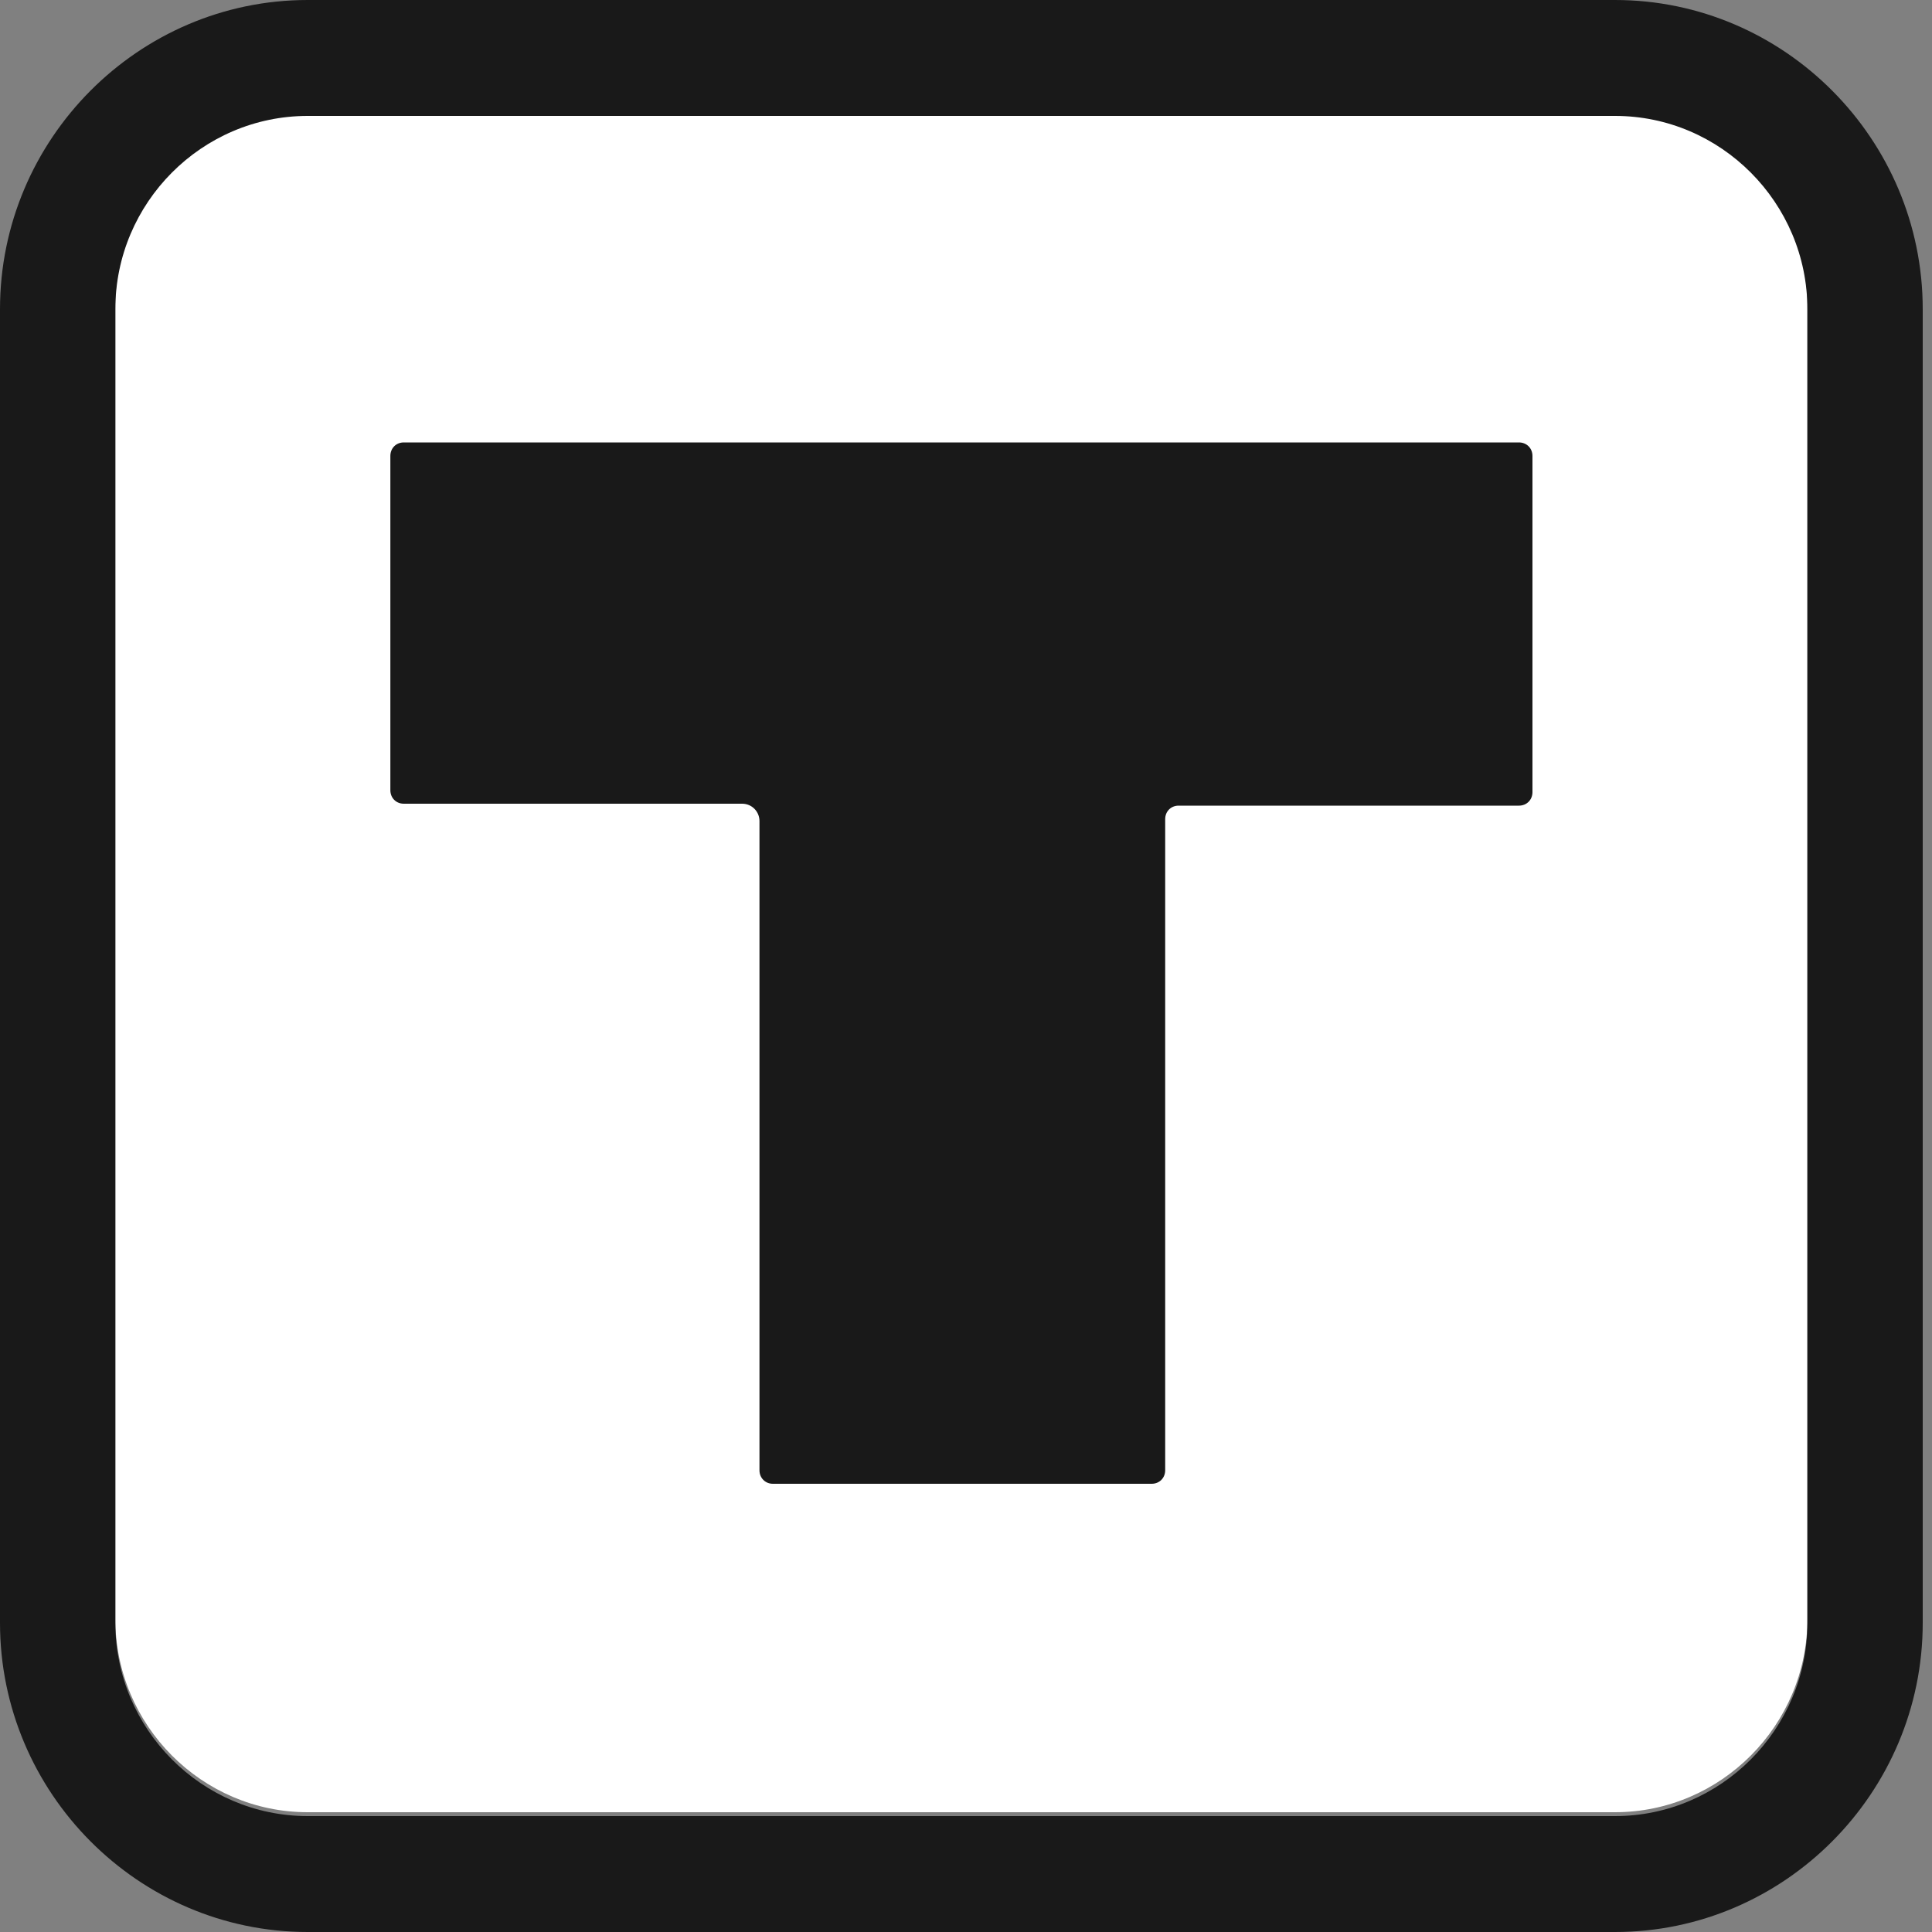
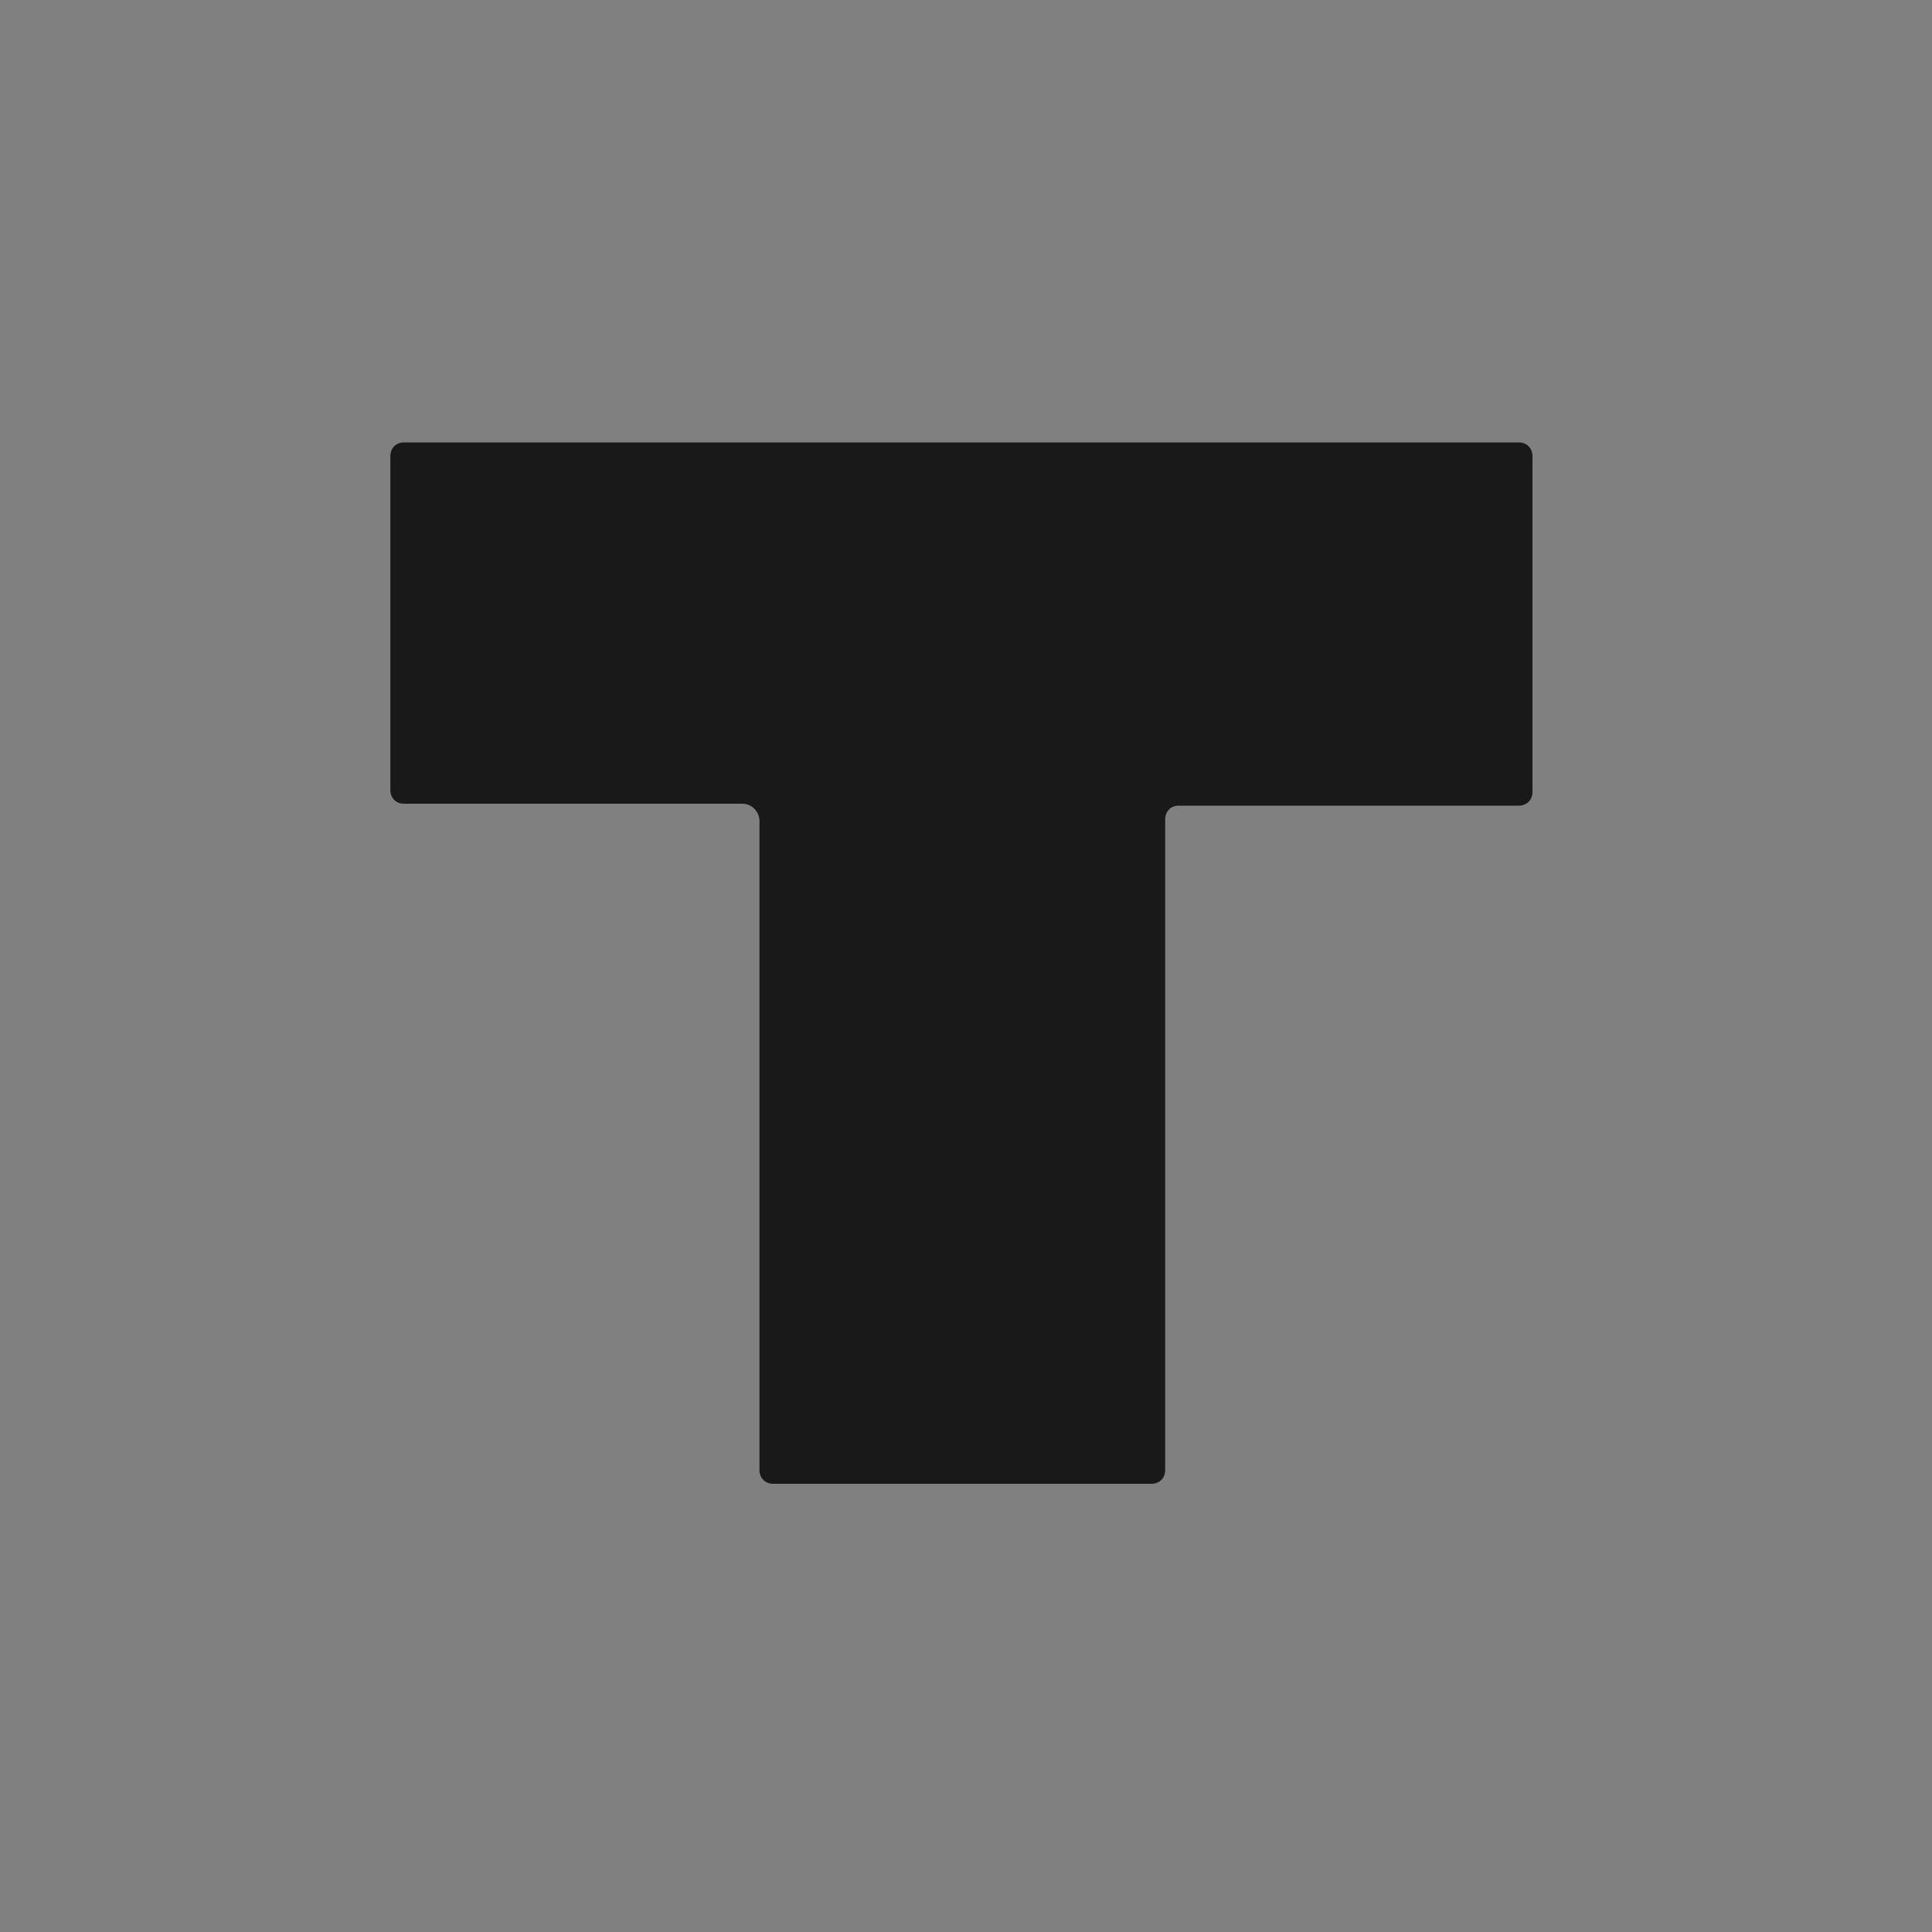
<svg xmlns="http://www.w3.org/2000/svg" width="20" height="20" viewBox="0 0 20 20" fill="none">
  <rect x="0" y="0" width="20" height="20" fill="#808080" stroke="none" />
-   <path d="M18.71 16.76C18.71 17.86 17.814 18.76 16.719 18.76H3.185C2.09 18.76 1.194 17.86 1.194 16.76V3.16C1.194 2.06 2.09 1.16 3.185 1.16H16.719C17.814 1.16 18.71 2.06 18.71 3.16V16.76Z" fill="white" />
-   <path d="M16.719 0H3.185C1.433 0 0 1.44 0 3.2V16.8C0 18.56 1.433 20 3.185 20H16.719C18.471 20 19.904 18.56 19.904 16.8V3.2C19.904 1.44 18.471 0 16.719 0ZM18.71 16.8C18.71 17.9 17.814 18.8 16.719 18.8H3.185C2.09 18.8 1.194 17.9 1.194 16.8V3.2C1.194 2.1 2.09 1.2 3.185 1.2H16.719C17.814 1.2 18.71 2.1 18.71 3.2V16.8Z" fill="#191919" />
  <path d="M11.922 15.36H8.001C7.922 15.36 7.862 15.3 7.862 15.22V8.5C7.862 8.4 7.782 8.32 7.683 8.32H4.18C4.1 8.32 4.041 8.26 4.041 8.18V4.72C4.041 4.64 4.1 4.58 4.18 4.58H15.724C15.804 4.58 15.864 4.64 15.864 4.72V8.2C15.864 8.28 15.804 8.34 15.724 8.34H12.201C12.121 8.34 12.062 8.4 12.062 8.48V15.22C12.062 15.3 12.002 15.36 11.922 15.36Z" fill="#191919" />
</svg>